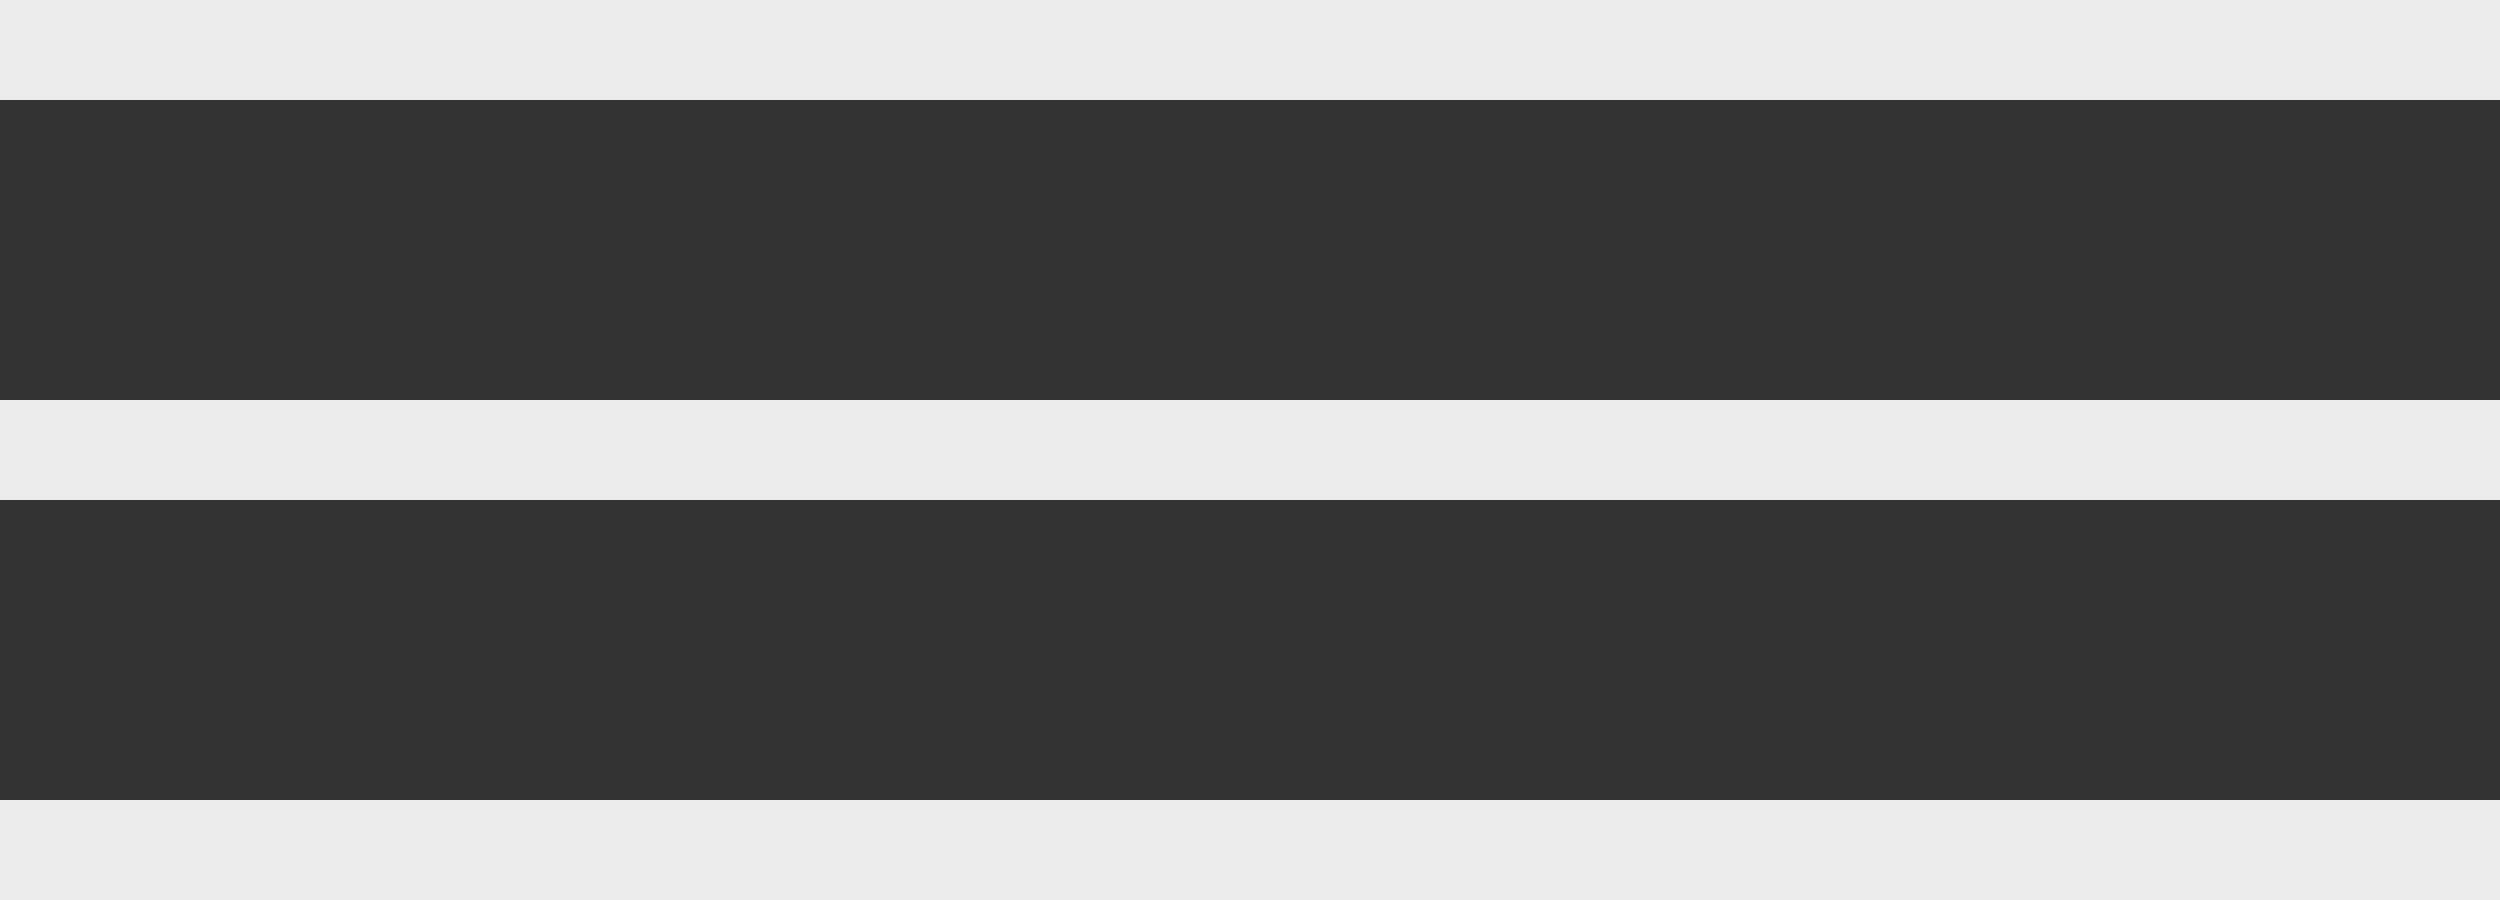
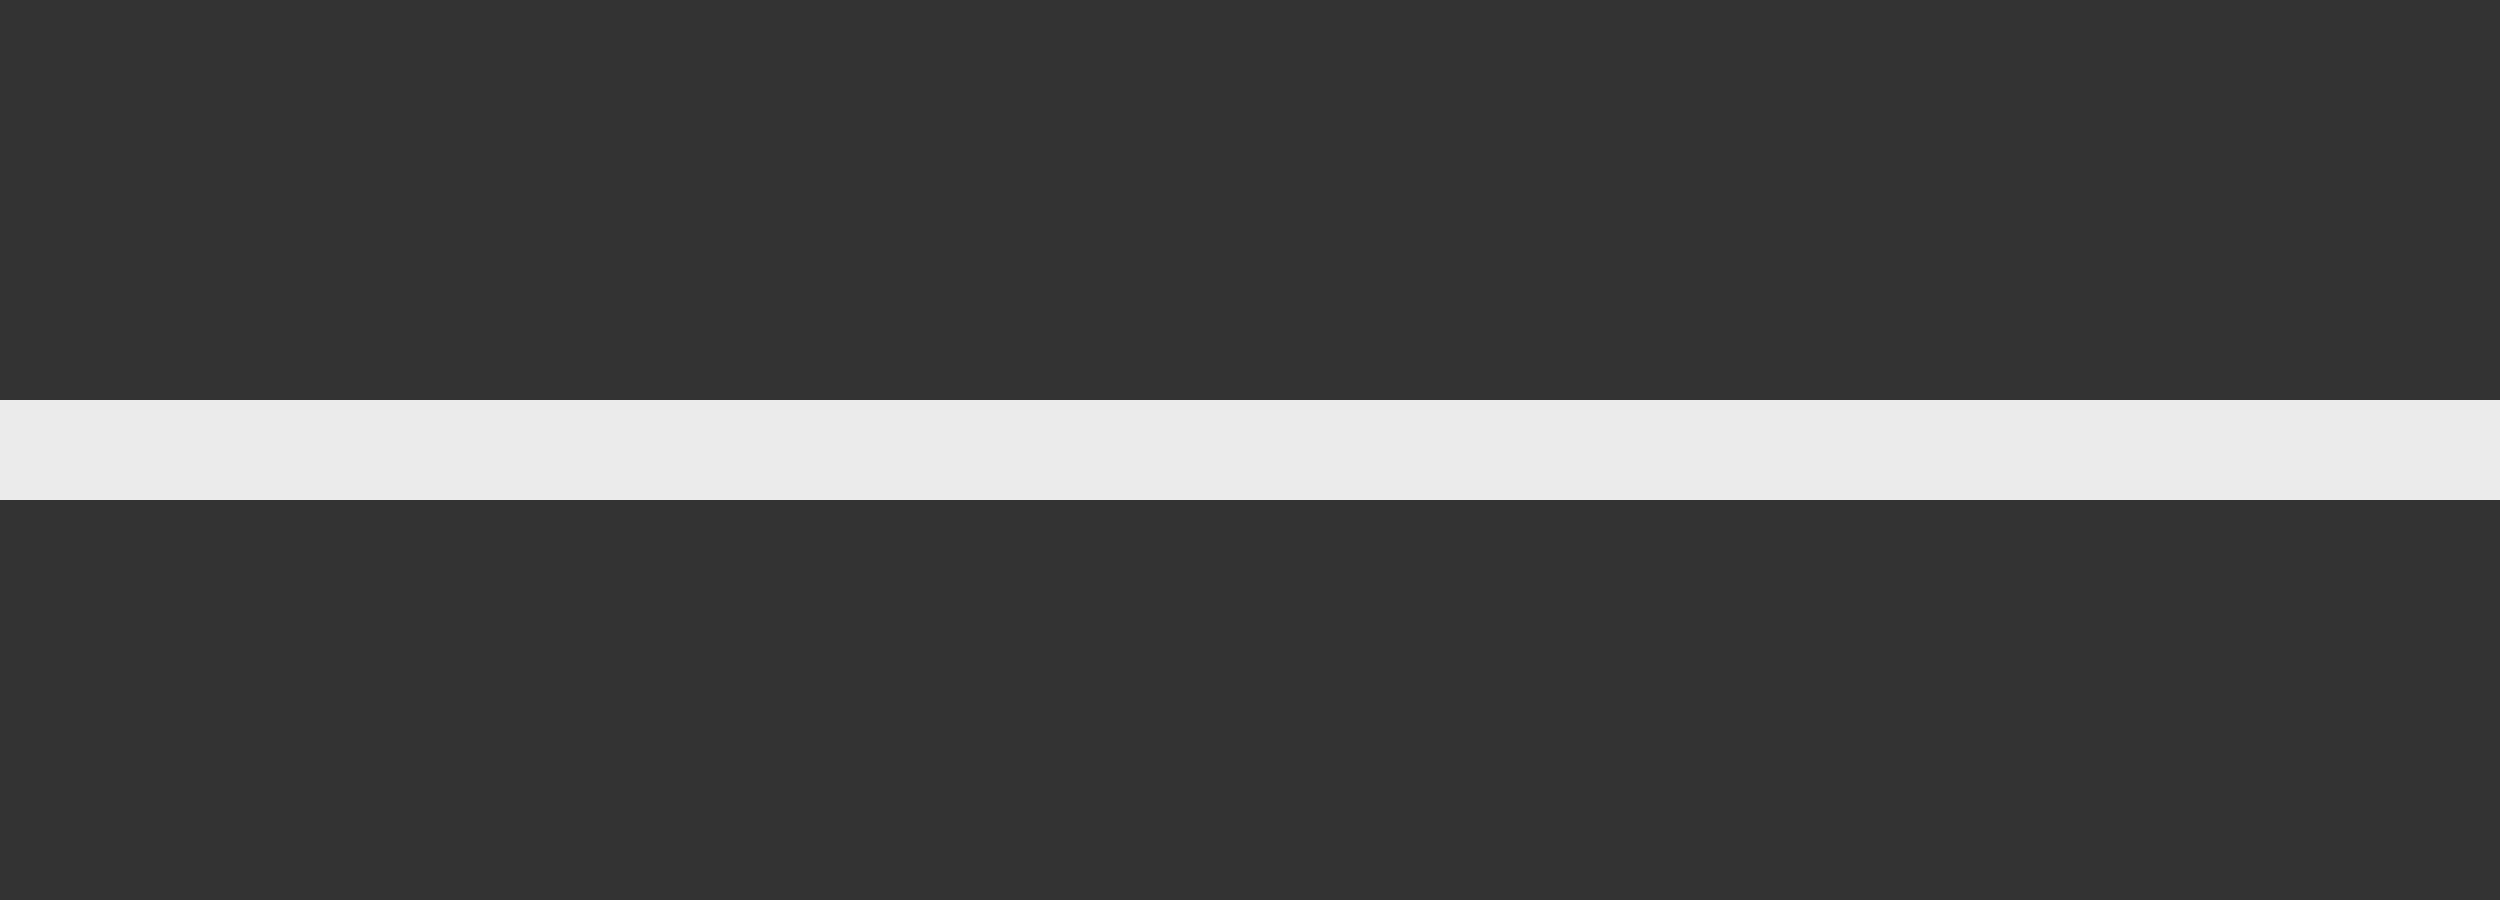
<svg xmlns="http://www.w3.org/2000/svg" id="_レイヤー_2" data-name="レイヤー 2" viewBox="0 0 50 18">
  <rect x="0" y="0" width="50" height="18" fill="#333333" stroke="none" />
  <defs>
    <style>
        @keyframes bar02 {
    0% { transform: scaleX(100%)}
    50% { transform: scaleX(50%)}
    100% { transform: scaleX(100%)}
}
      .rect {
        fill: #ebebeb;
        transform-origin: center;
      }
        .rect1{
            animation: bar02 1.2s linear infinite;
        }
        .rect2{
            animation: bar02 1.2s .4s linear infinite;
        }
        .rect3{
            animation: bar02 1.2s .8s linear infinite;
        }
        
    </style>
  </defs>
  <g id="_ヘッダー" data-name="ヘッダー">
    <g>
-       <rect class="rect rect1" width="50" height="2" />
      <rect class="rect rect2" y="8" width="50" height="2" />
-       <rect class="rect rect3" y="16" width="50" height="2" />
    </g>
  </g>
</svg>